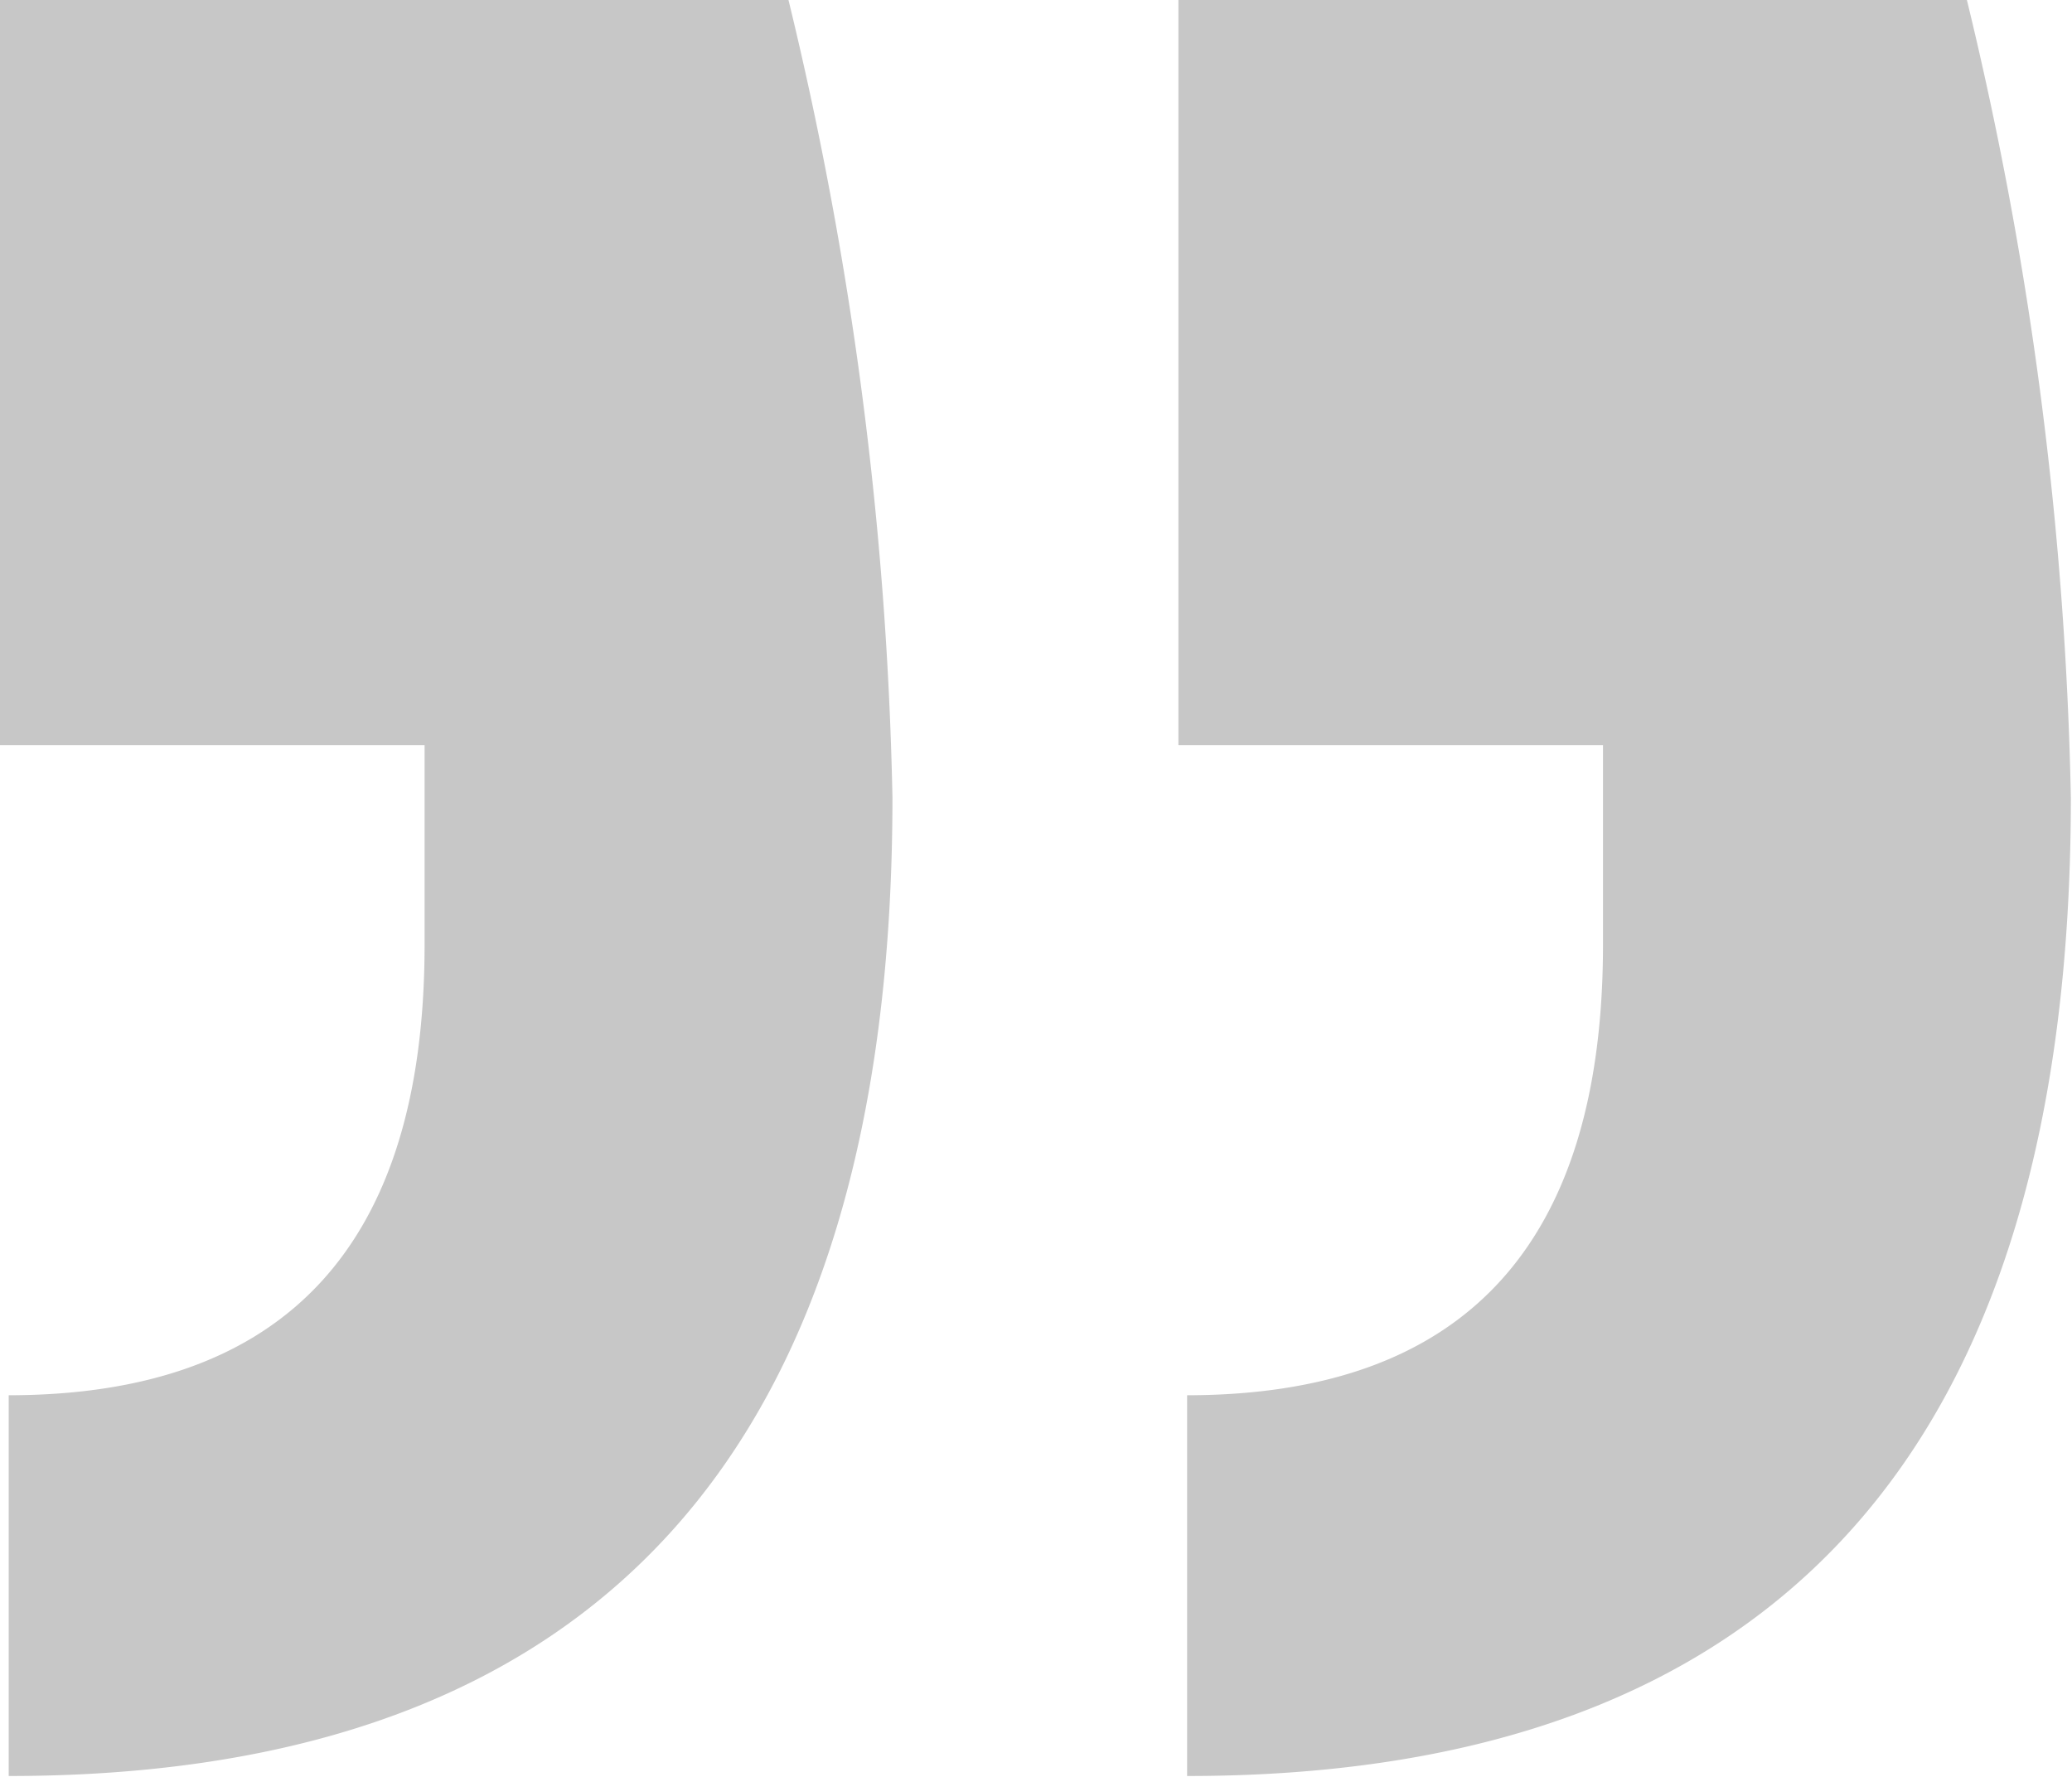
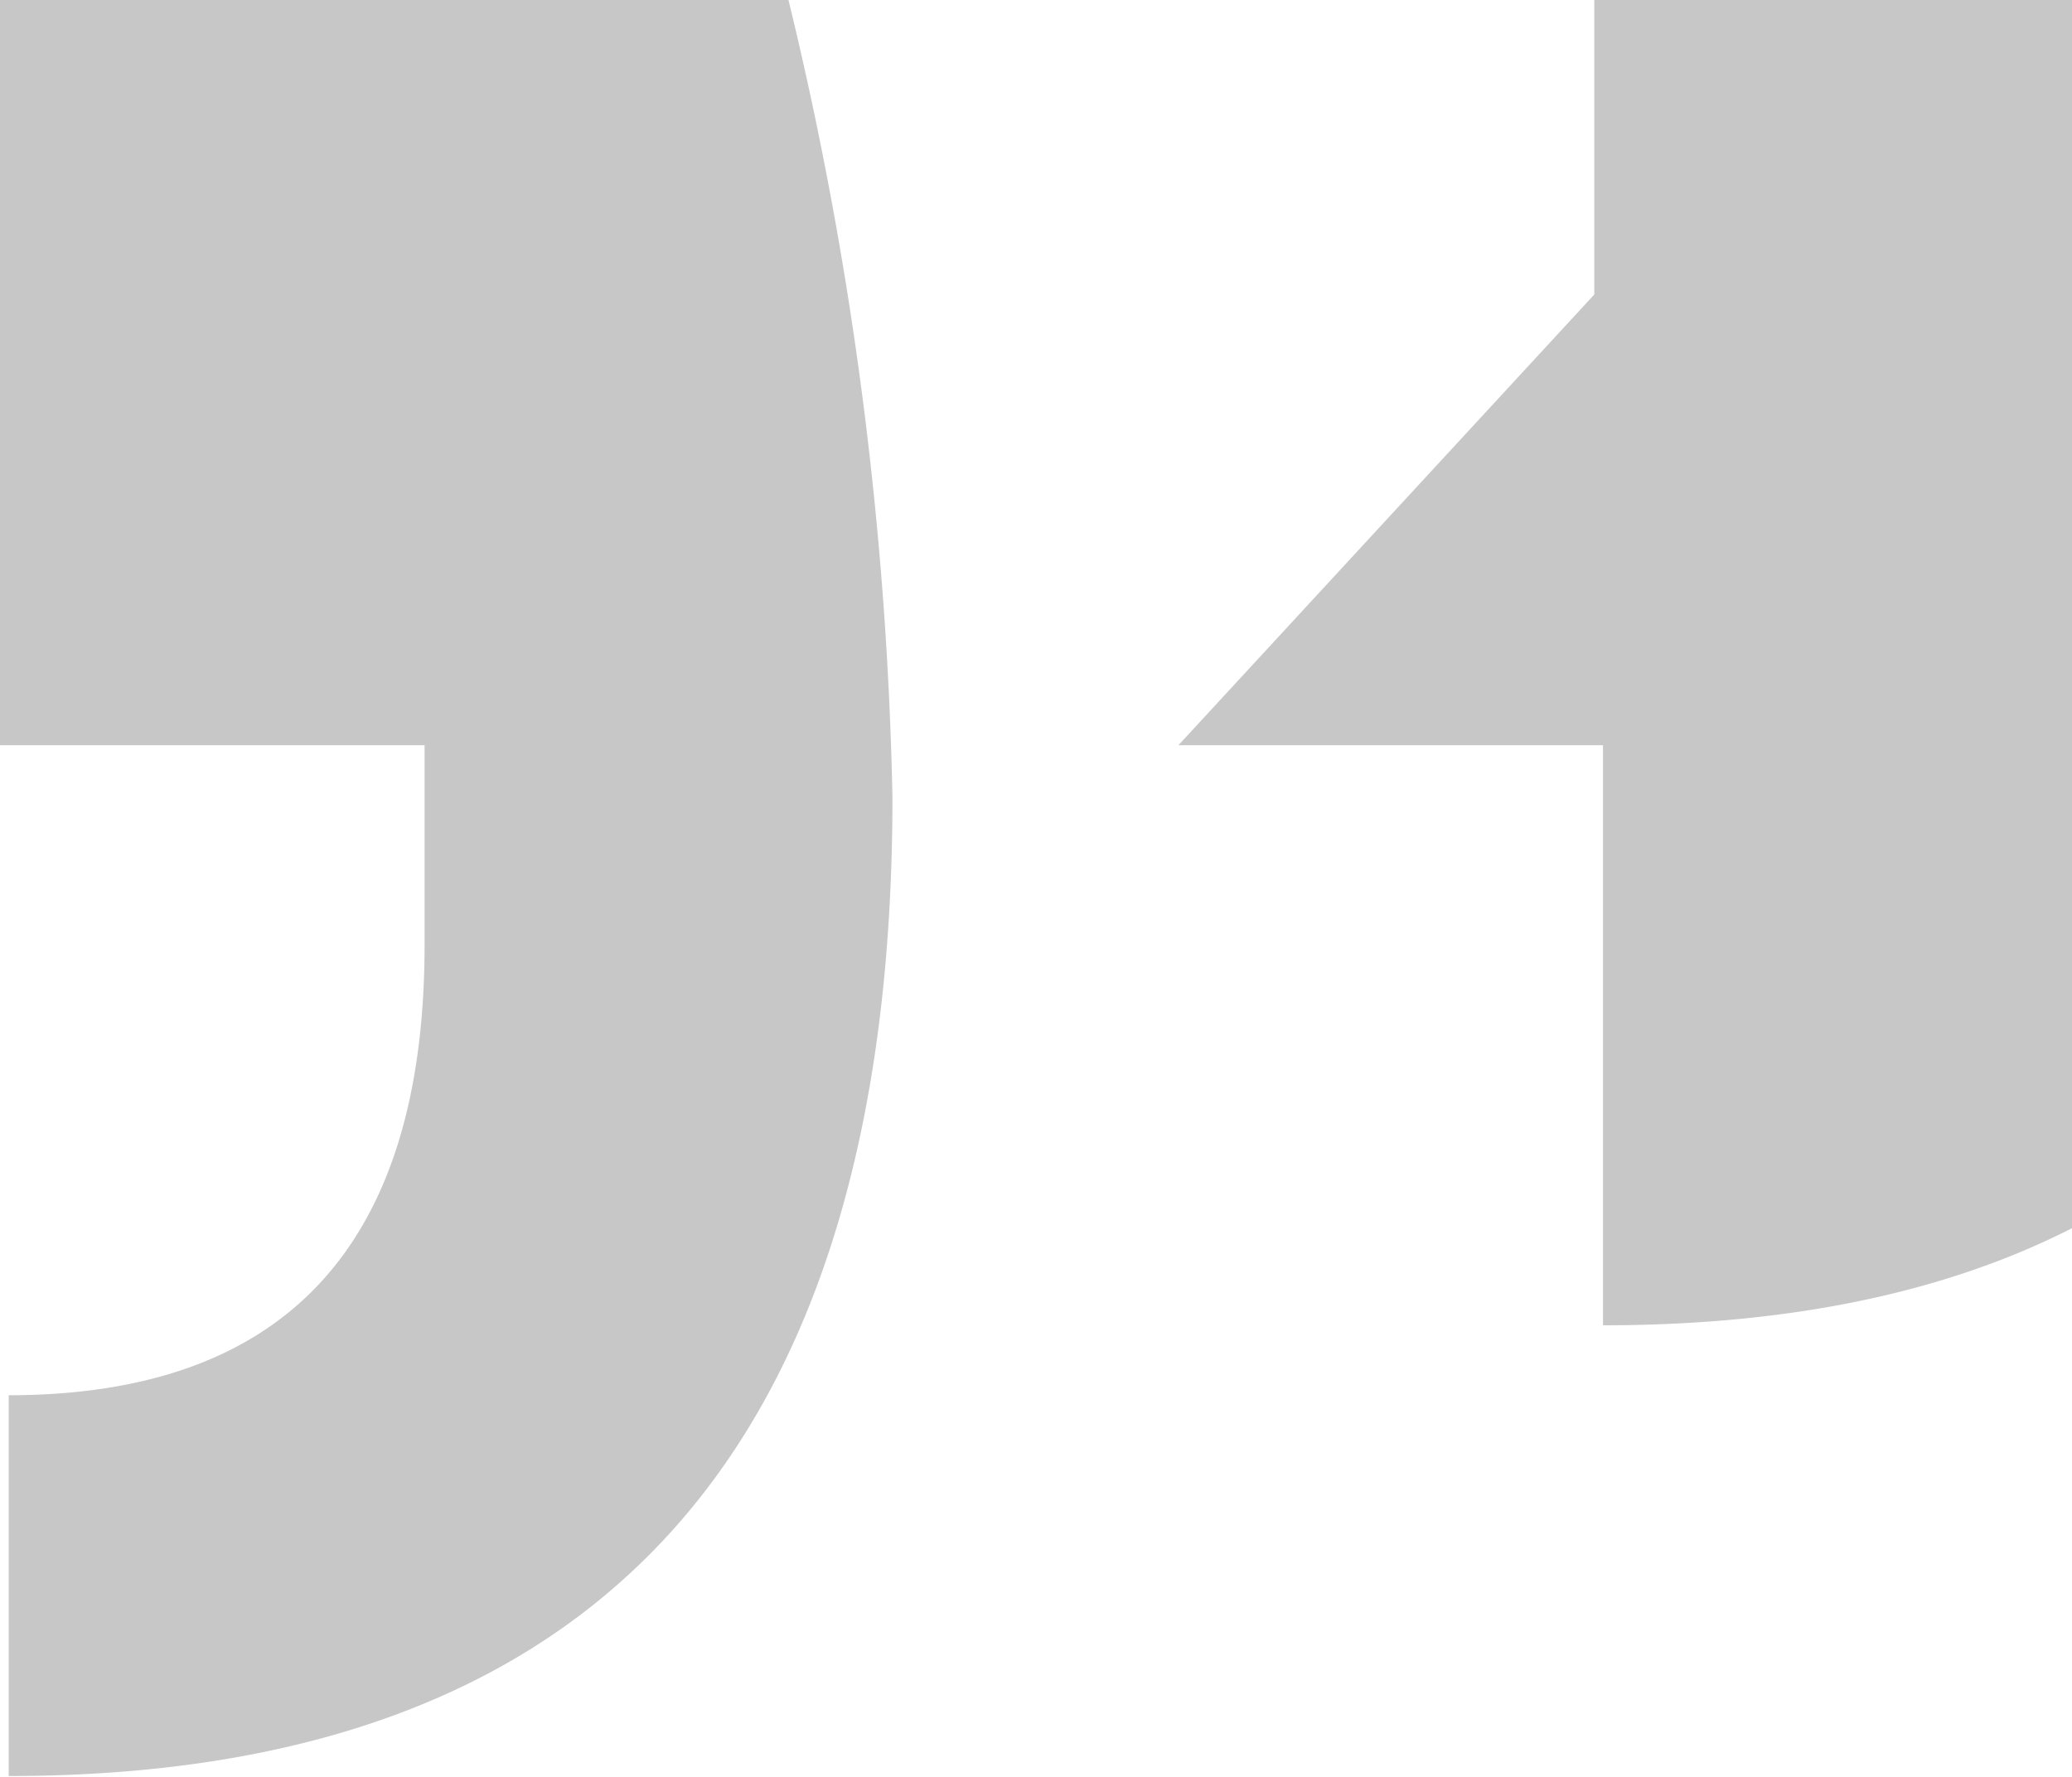
<svg xmlns="http://www.w3.org/2000/svg" width="25.469" height="21.84" viewBox="0 0 25.469 21.84">
  <defs>
    <style>
      .cls-1 {
        fill: #c7c7c7;
        fill-rule: evenodd;
      }
    </style>
  </defs>
-   <path id="_" data-name="”" class="cls-1" d="M443.531,3500.57h5.219v2.45q0,5.535-5.112,5.54v4.68q10.863,0,10.863-12.03a45.244,45.244,0,0,0-1.278-9.8h-9.692v9.16Zm14.485,0h5.219v2.45q0,5.535-5.112,5.54v4.68q10.863,0,10.863-12.03a45.244,45.244,0,0,0-1.278-9.8h-9.692v9.16Z" transform="translate(-443.531 -3491.41)" />
+   <path id="_" data-name="”" class="cls-1" d="M443.531,3500.57h5.219v2.45q0,5.535-5.112,5.54v4.68q10.863,0,10.863-12.03a45.244,45.244,0,0,0-1.278-9.8h-9.692v9.16Zm14.485,0h5.219v2.45v4.68q10.863,0,10.863-12.03a45.244,45.244,0,0,0-1.278-9.8h-9.692v9.16Z" transform="translate(-443.531 -3491.41)" />
</svg>